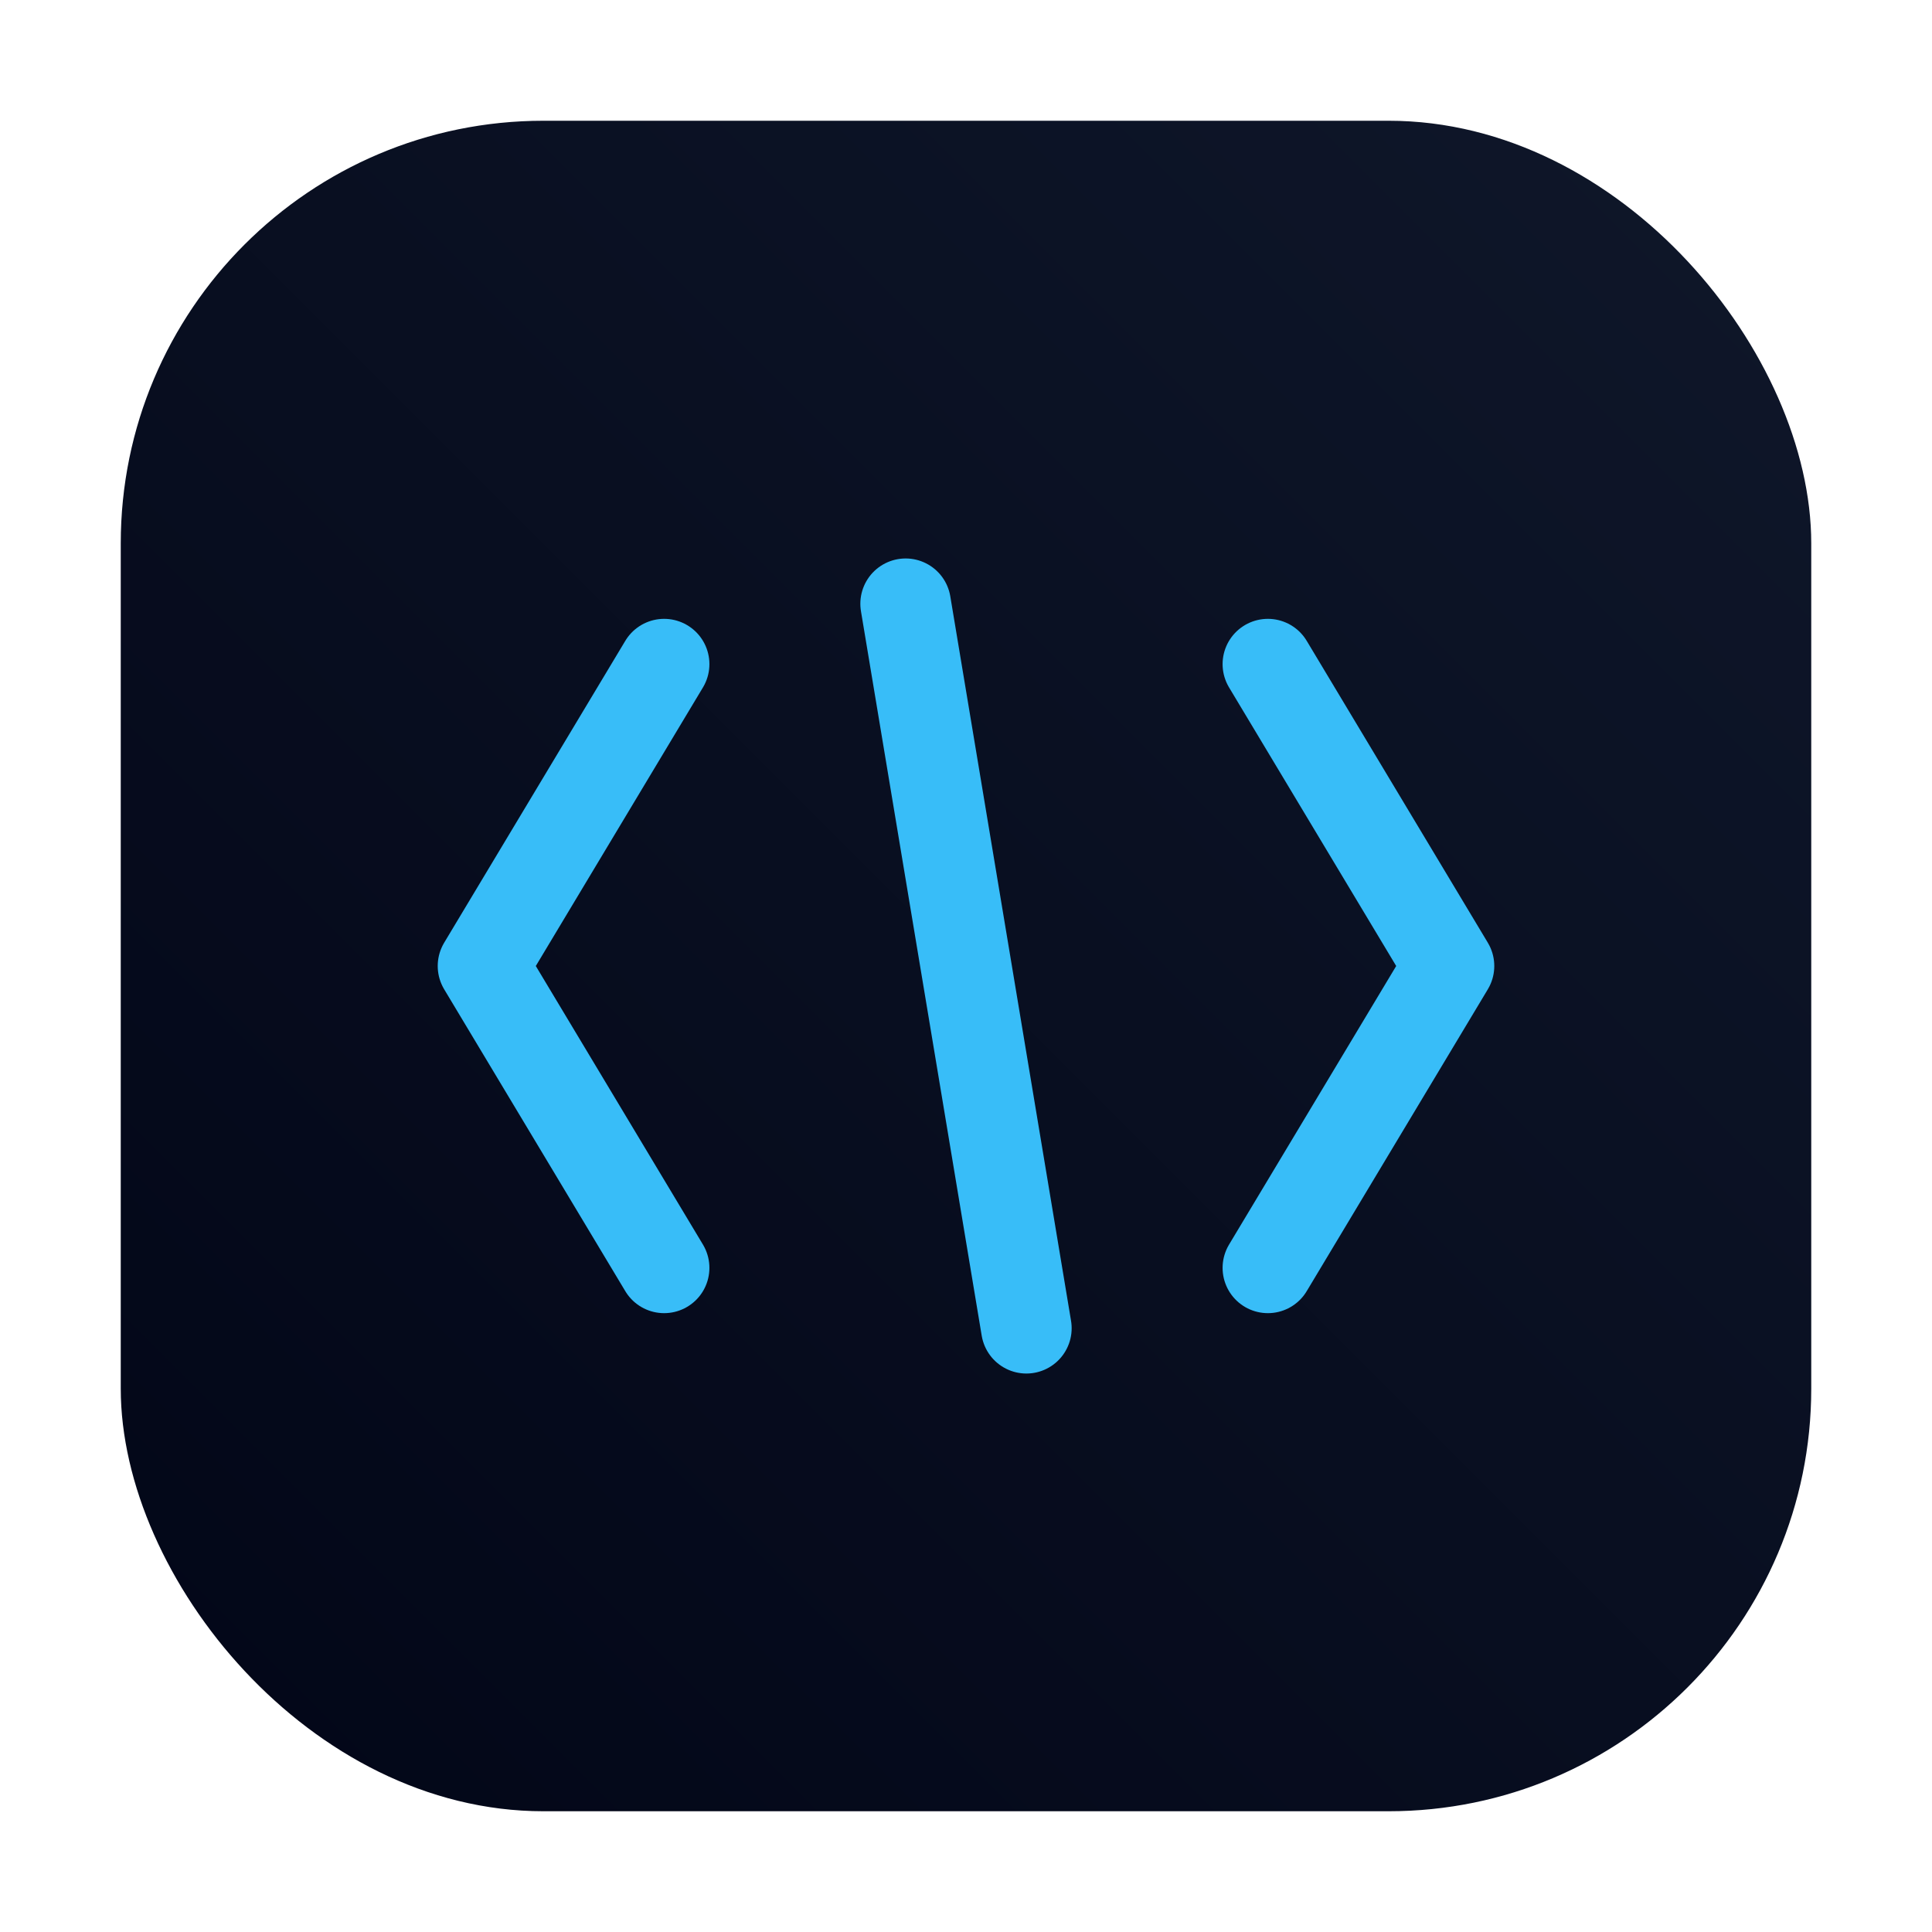
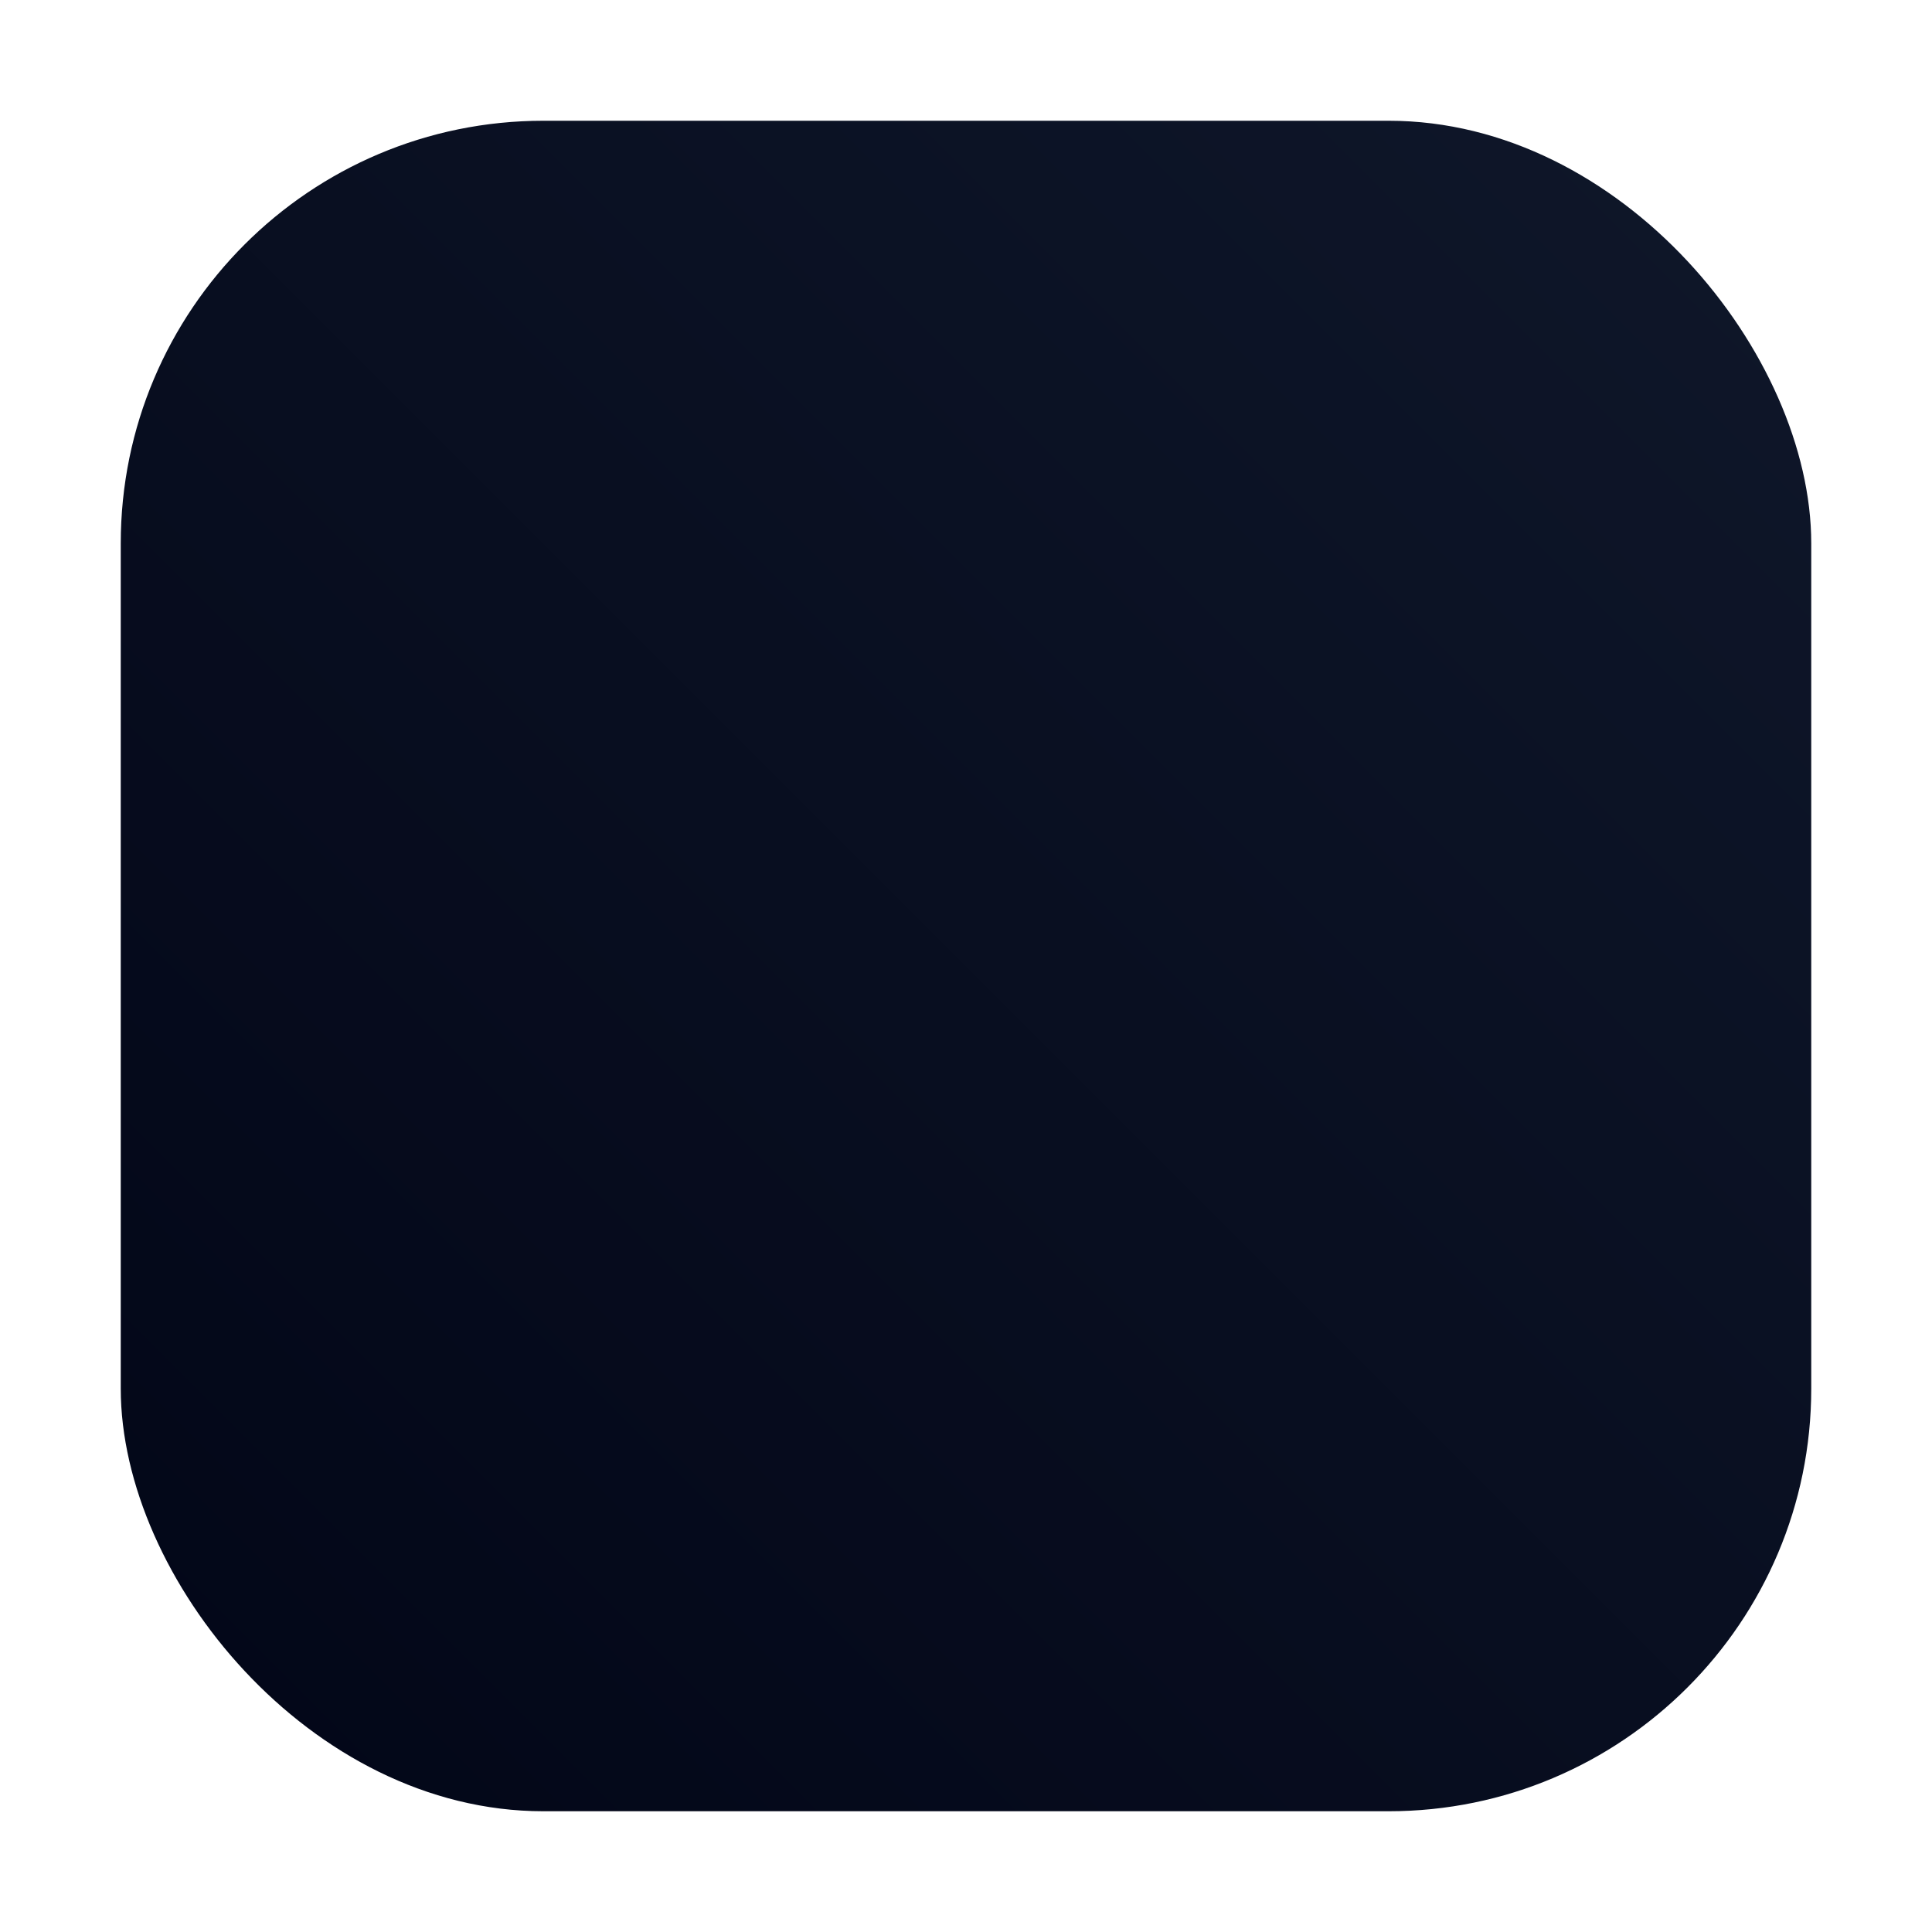
<svg xmlns="http://www.w3.org/2000/svg" viewBox="0 0 64 64">
  <defs>
    <linearGradient id="bg" x1="0" x2="1" y1="1" y2="0">
      <stop offset="0" stop-color="#020617" />
      <stop offset="1" stop-color="#0f172a" />
    </linearGradient>
  </defs>
  <rect x="4" y="4" width="56" height="56" rx="14" fill="url(#bg)" />
-   <path d="M22 22L16 32l6 10M42 22l6 10-6 10M30 20l4 24" fill="none" stroke="#38bdf8" stroke-width="3" stroke-linecap="round" stroke-linejoin="round" />
</svg>